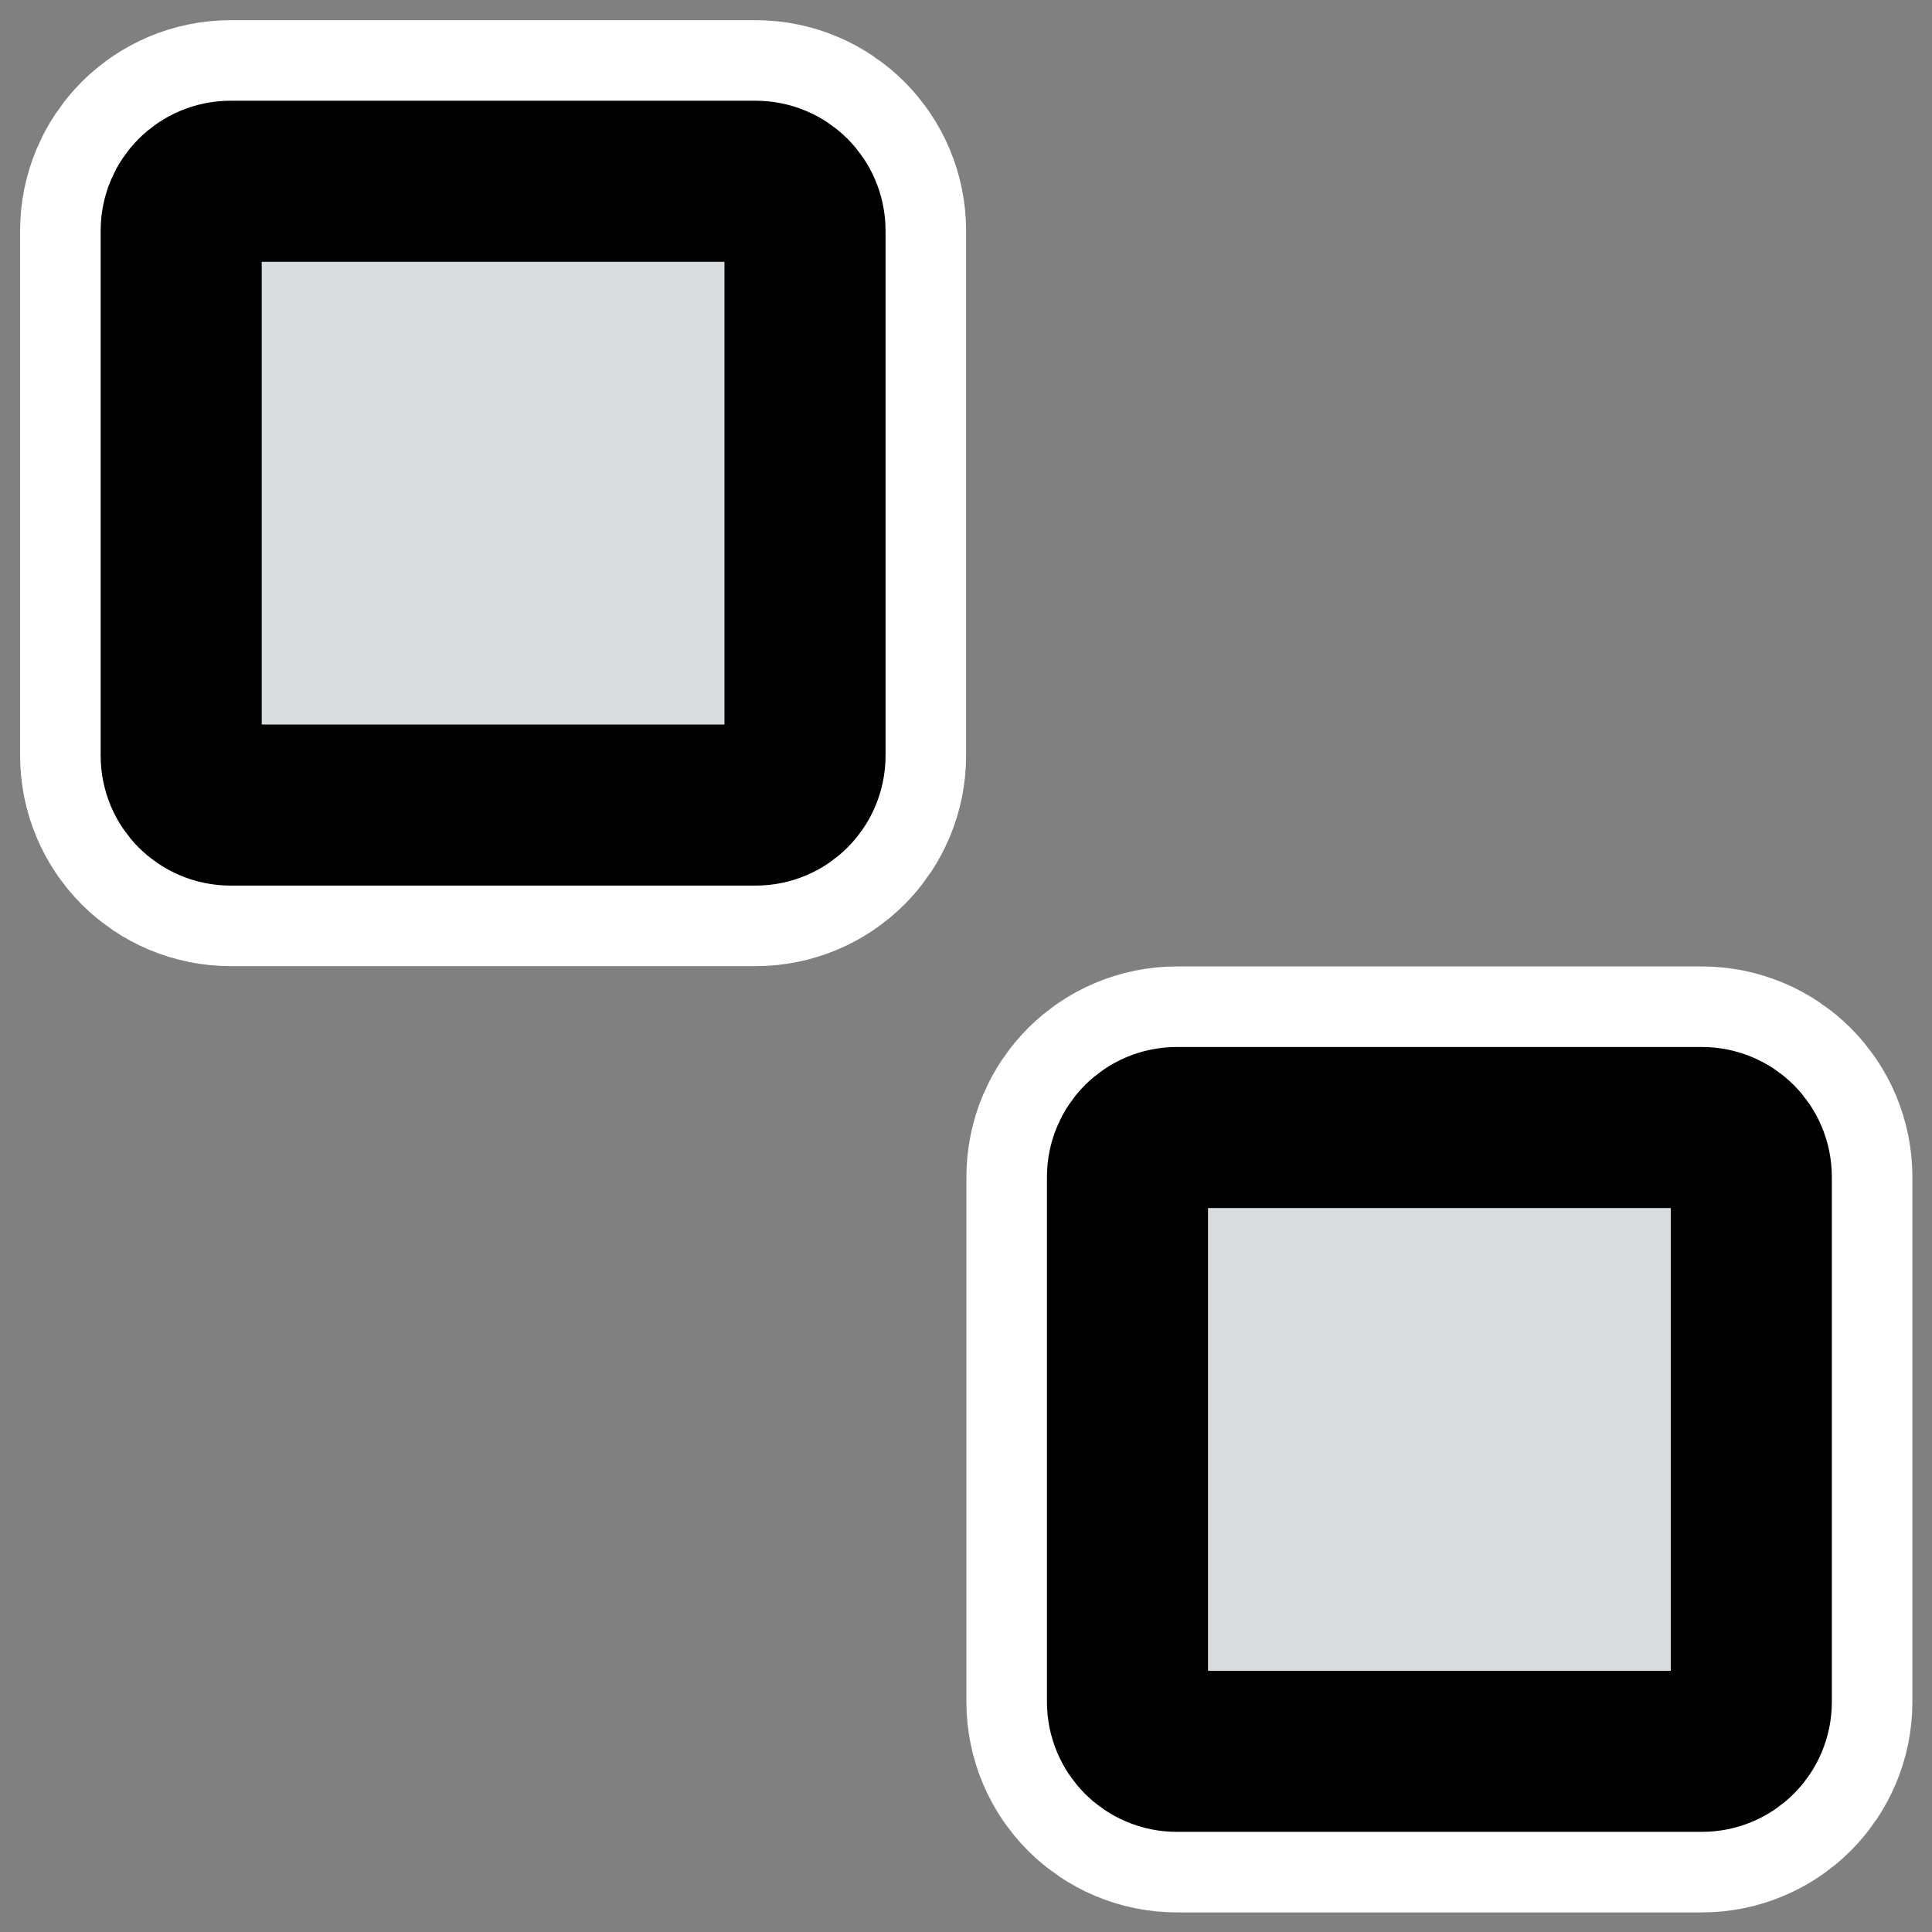
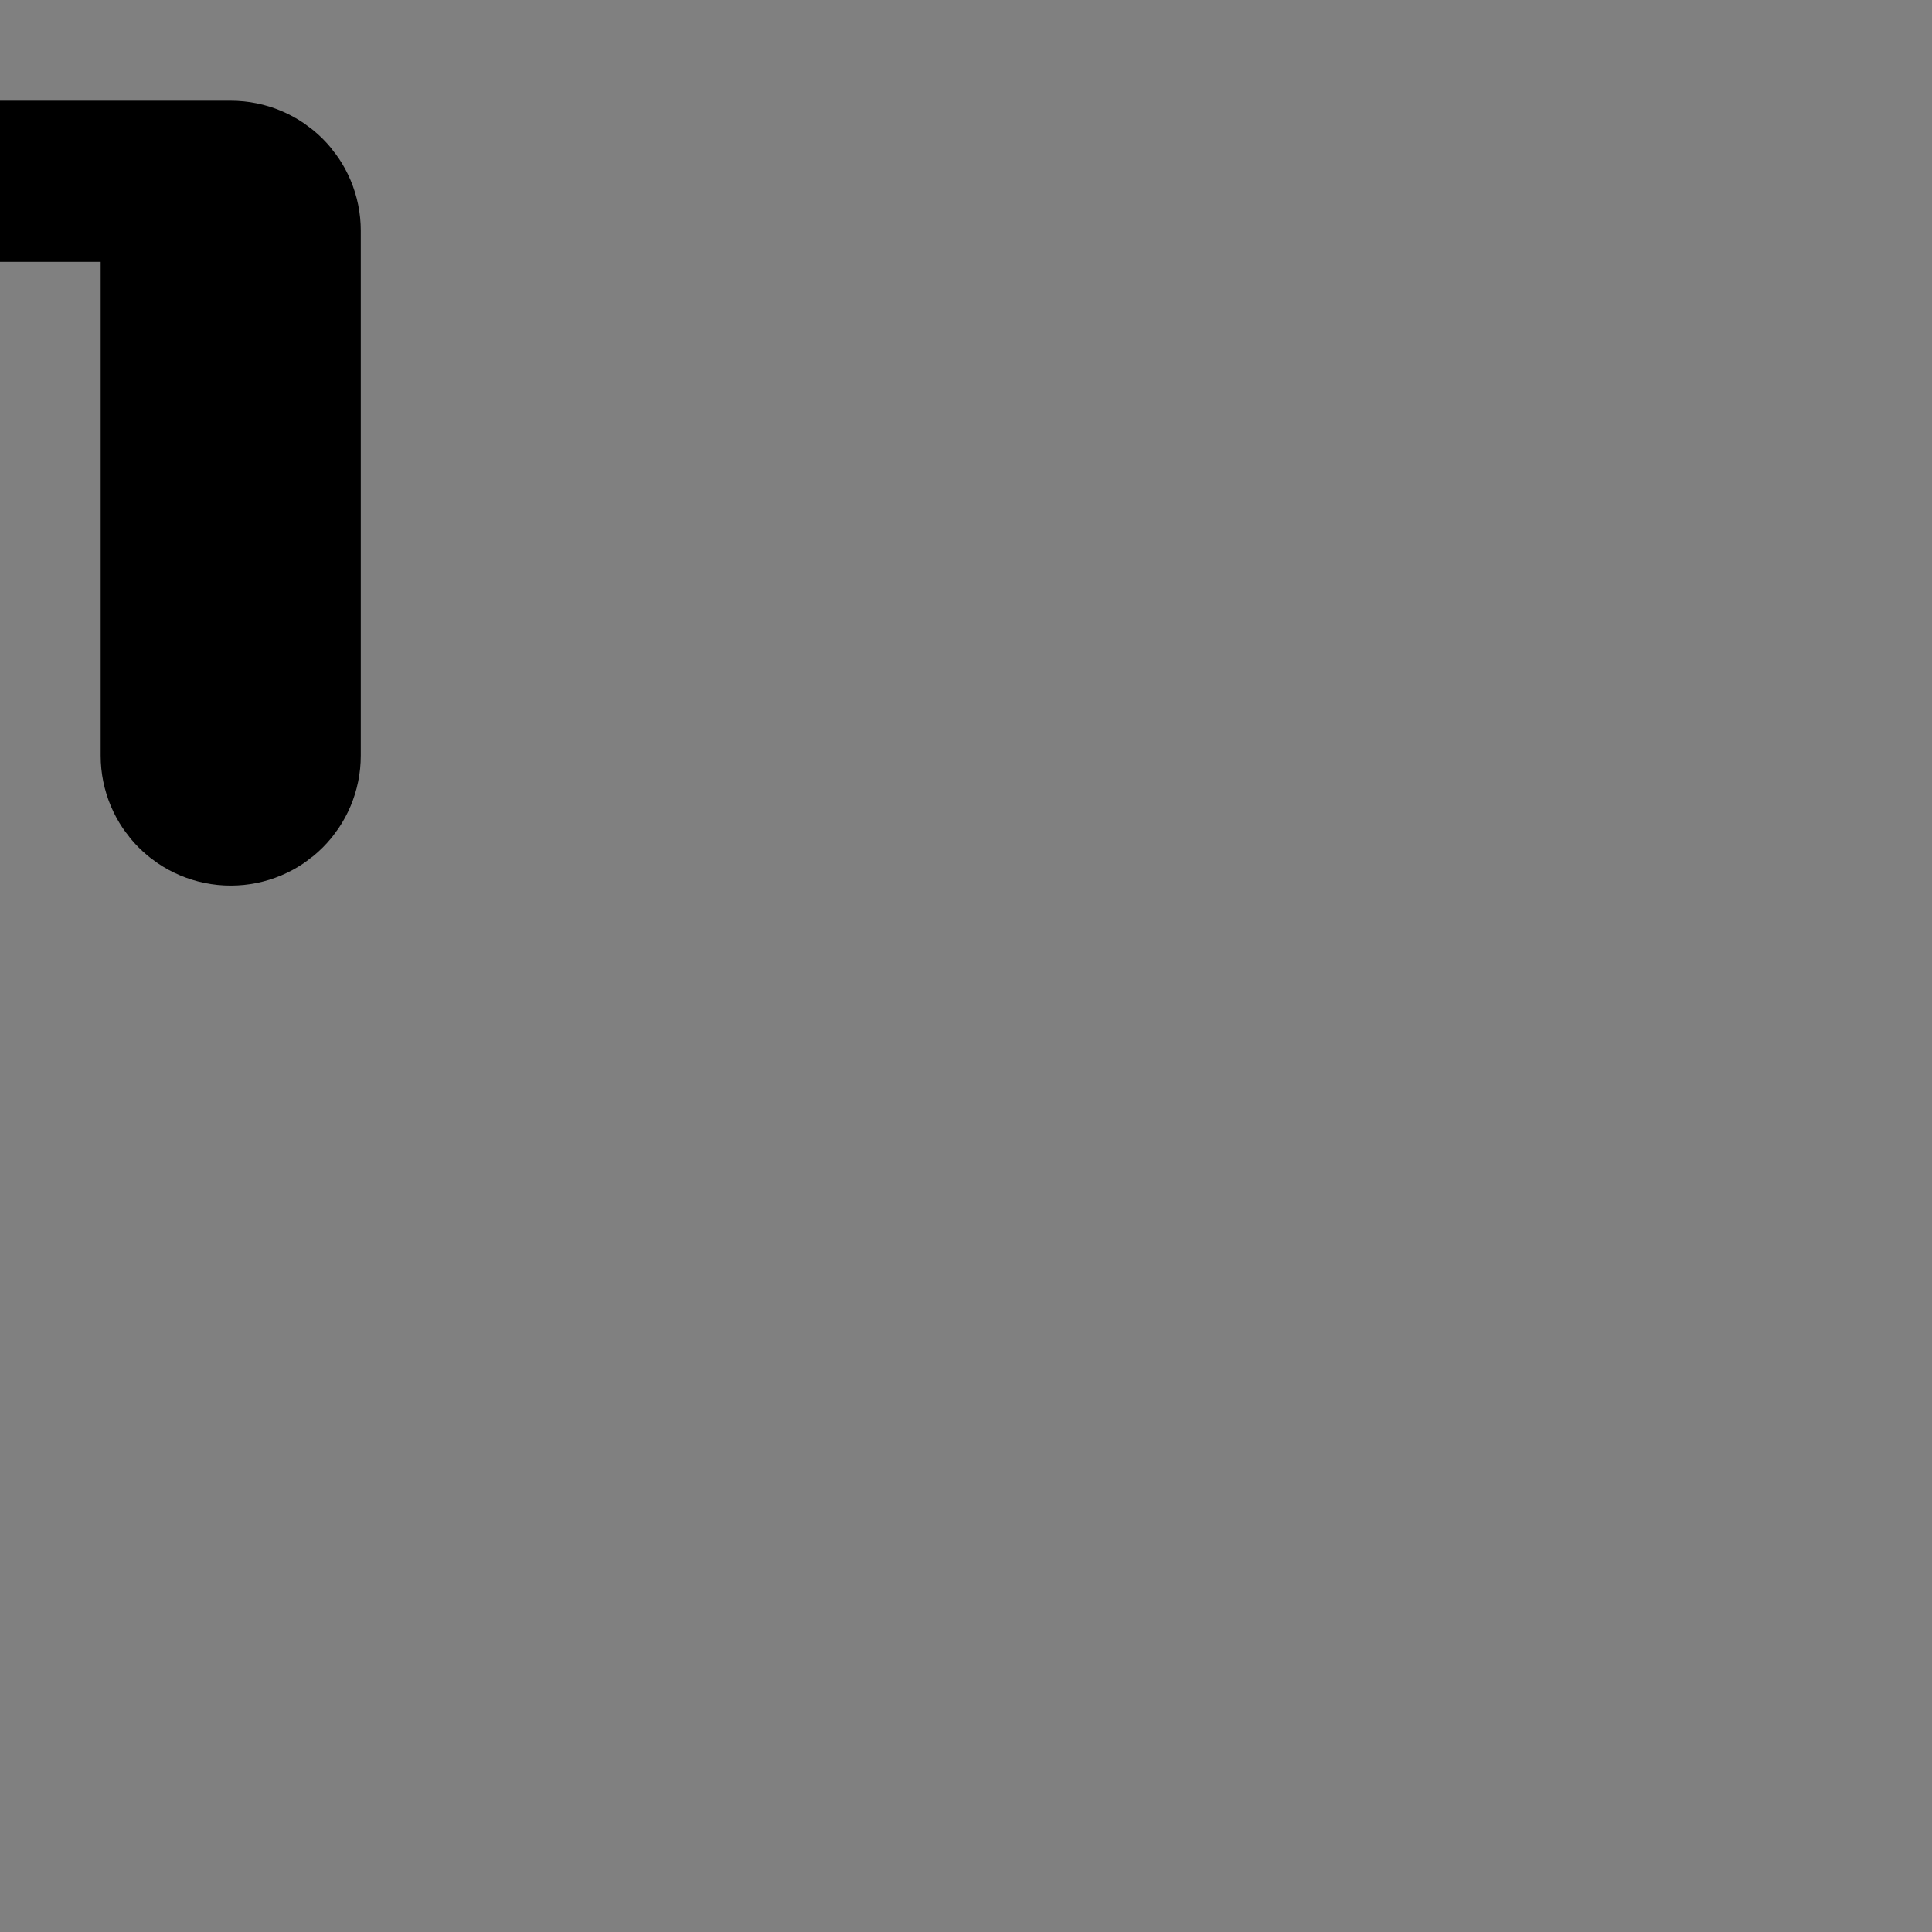
<svg xmlns="http://www.w3.org/2000/svg" xmlns:ns1="http://inkscape.sourceforge.net/DTD/sodipodi-0.dtd" xmlns:ns2="http://www.inkscape.org/namespaces/inkscape" id="svg1" ns1:docname="isp-disabled.svgz" viewBox="0 0 60 60" ns1:version="0.32" _SVGFile__filename="oldscale/filesystems/connect_to_network.svg" version="1.0" y="0" x="0" ns2:version="0.41" ns1:docbase="/home/danny/work/icons/primary/scalable/apps">
  <rect x="0" y="0" width="60" height="60" fill="#808080" stroke="none" />
  <ns1:namedview id="base" bordercolor="#666666" ns2:pageshadow="2" ns2:window-y="0" pagecolor="#ffffff" ns2:window-height="691" ns2:zoom="5.8022305" ns2:window-x="0" borderopacity="1.0" ns2:current-layer="svg1" ns2:cx="46.322628" ns2:cy="24.300736" ns2:window-width="1020" ns2:pageopacity="0.0000000" />
-   <path id="path1104" style="stroke-linejoin:round;stroke:#ffffff;stroke-linecap:round;stroke-width:13.011;fill:none" d="m7.398 8.176c-1.108 0-2 0.892-2 2v21.192c0 1.108 0.892 2 2 2h21.193c1.108 0 2-0.892 2-2v-21.192c0-1.108-0.892-2-2-2h-21.193z" transform="matrix(.769 0 0 .769 30.864 28.729)" />
  <g id="g1740" transform="translate(.001 -.172)">
-     <path id="path1102" style="stroke-linejoin:round;stroke:#ffffff;stroke-linecap:round;stroke-width:13.011;fill:none" d="m7.398 8.176c-1.108 0-2 0.892-2 2v21.192c0 1.108 0.892 2 2 2h21.193c1.108 0 2-0.892 2-2v-21.192c0-1.108-0.892-2-2-2h-21.193z" transform="matrix(.769 0 0 .769 1.475 -.486)" />
-     <path id="rect632" style="stroke-linejoin:round;fill-rule:evenodd;stroke:#000000;stroke-linecap:round;stroke-width:6.505;fill:#d9dddf" d="m7.398 8.176c-1.108 0-2 0.892-2 2v21.192c0 1.108 0.892 2 2 2h21.193c1.108 0 2-0.892 2-2v-21.192c0-1.108-0.892-2-2-2h-21.193z" transform="matrix(.769 0 0 .769 1.475 -.486)" />
+     <path id="rect632" style="stroke-linejoin:round;fill-rule:evenodd;stroke:#000000;stroke-linecap:round;stroke-width:6.505;fill:#d9dddf" d="m7.398 8.176c-1.108 0-2 0.892-2 2v21.192c0 1.108 0.892 2 2 2c1.108 0 2-0.892 2-2v-21.192c0-1.108-0.892-2-2-2h-21.193z" transform="matrix(.769 0 0 .769 1.475 -.486)" />
  </g>
-   <path id="rect635" style="stroke-linejoin:round;fill-rule:evenodd;stroke:#000000;stroke-linecap:round;stroke-width:6.505;fill:#d9dddf" d="m7.398 8.176c-1.108 0-2 0.892-2 2v21.192c0 1.108 0.892 2 2 2h21.193c1.108 0 2-0.892 2-2v-21.192c0-1.108-0.892-2-2-2h-21.193z" transform="matrix(.769 0 0 .769 30.864 28.729)" />
</svg>